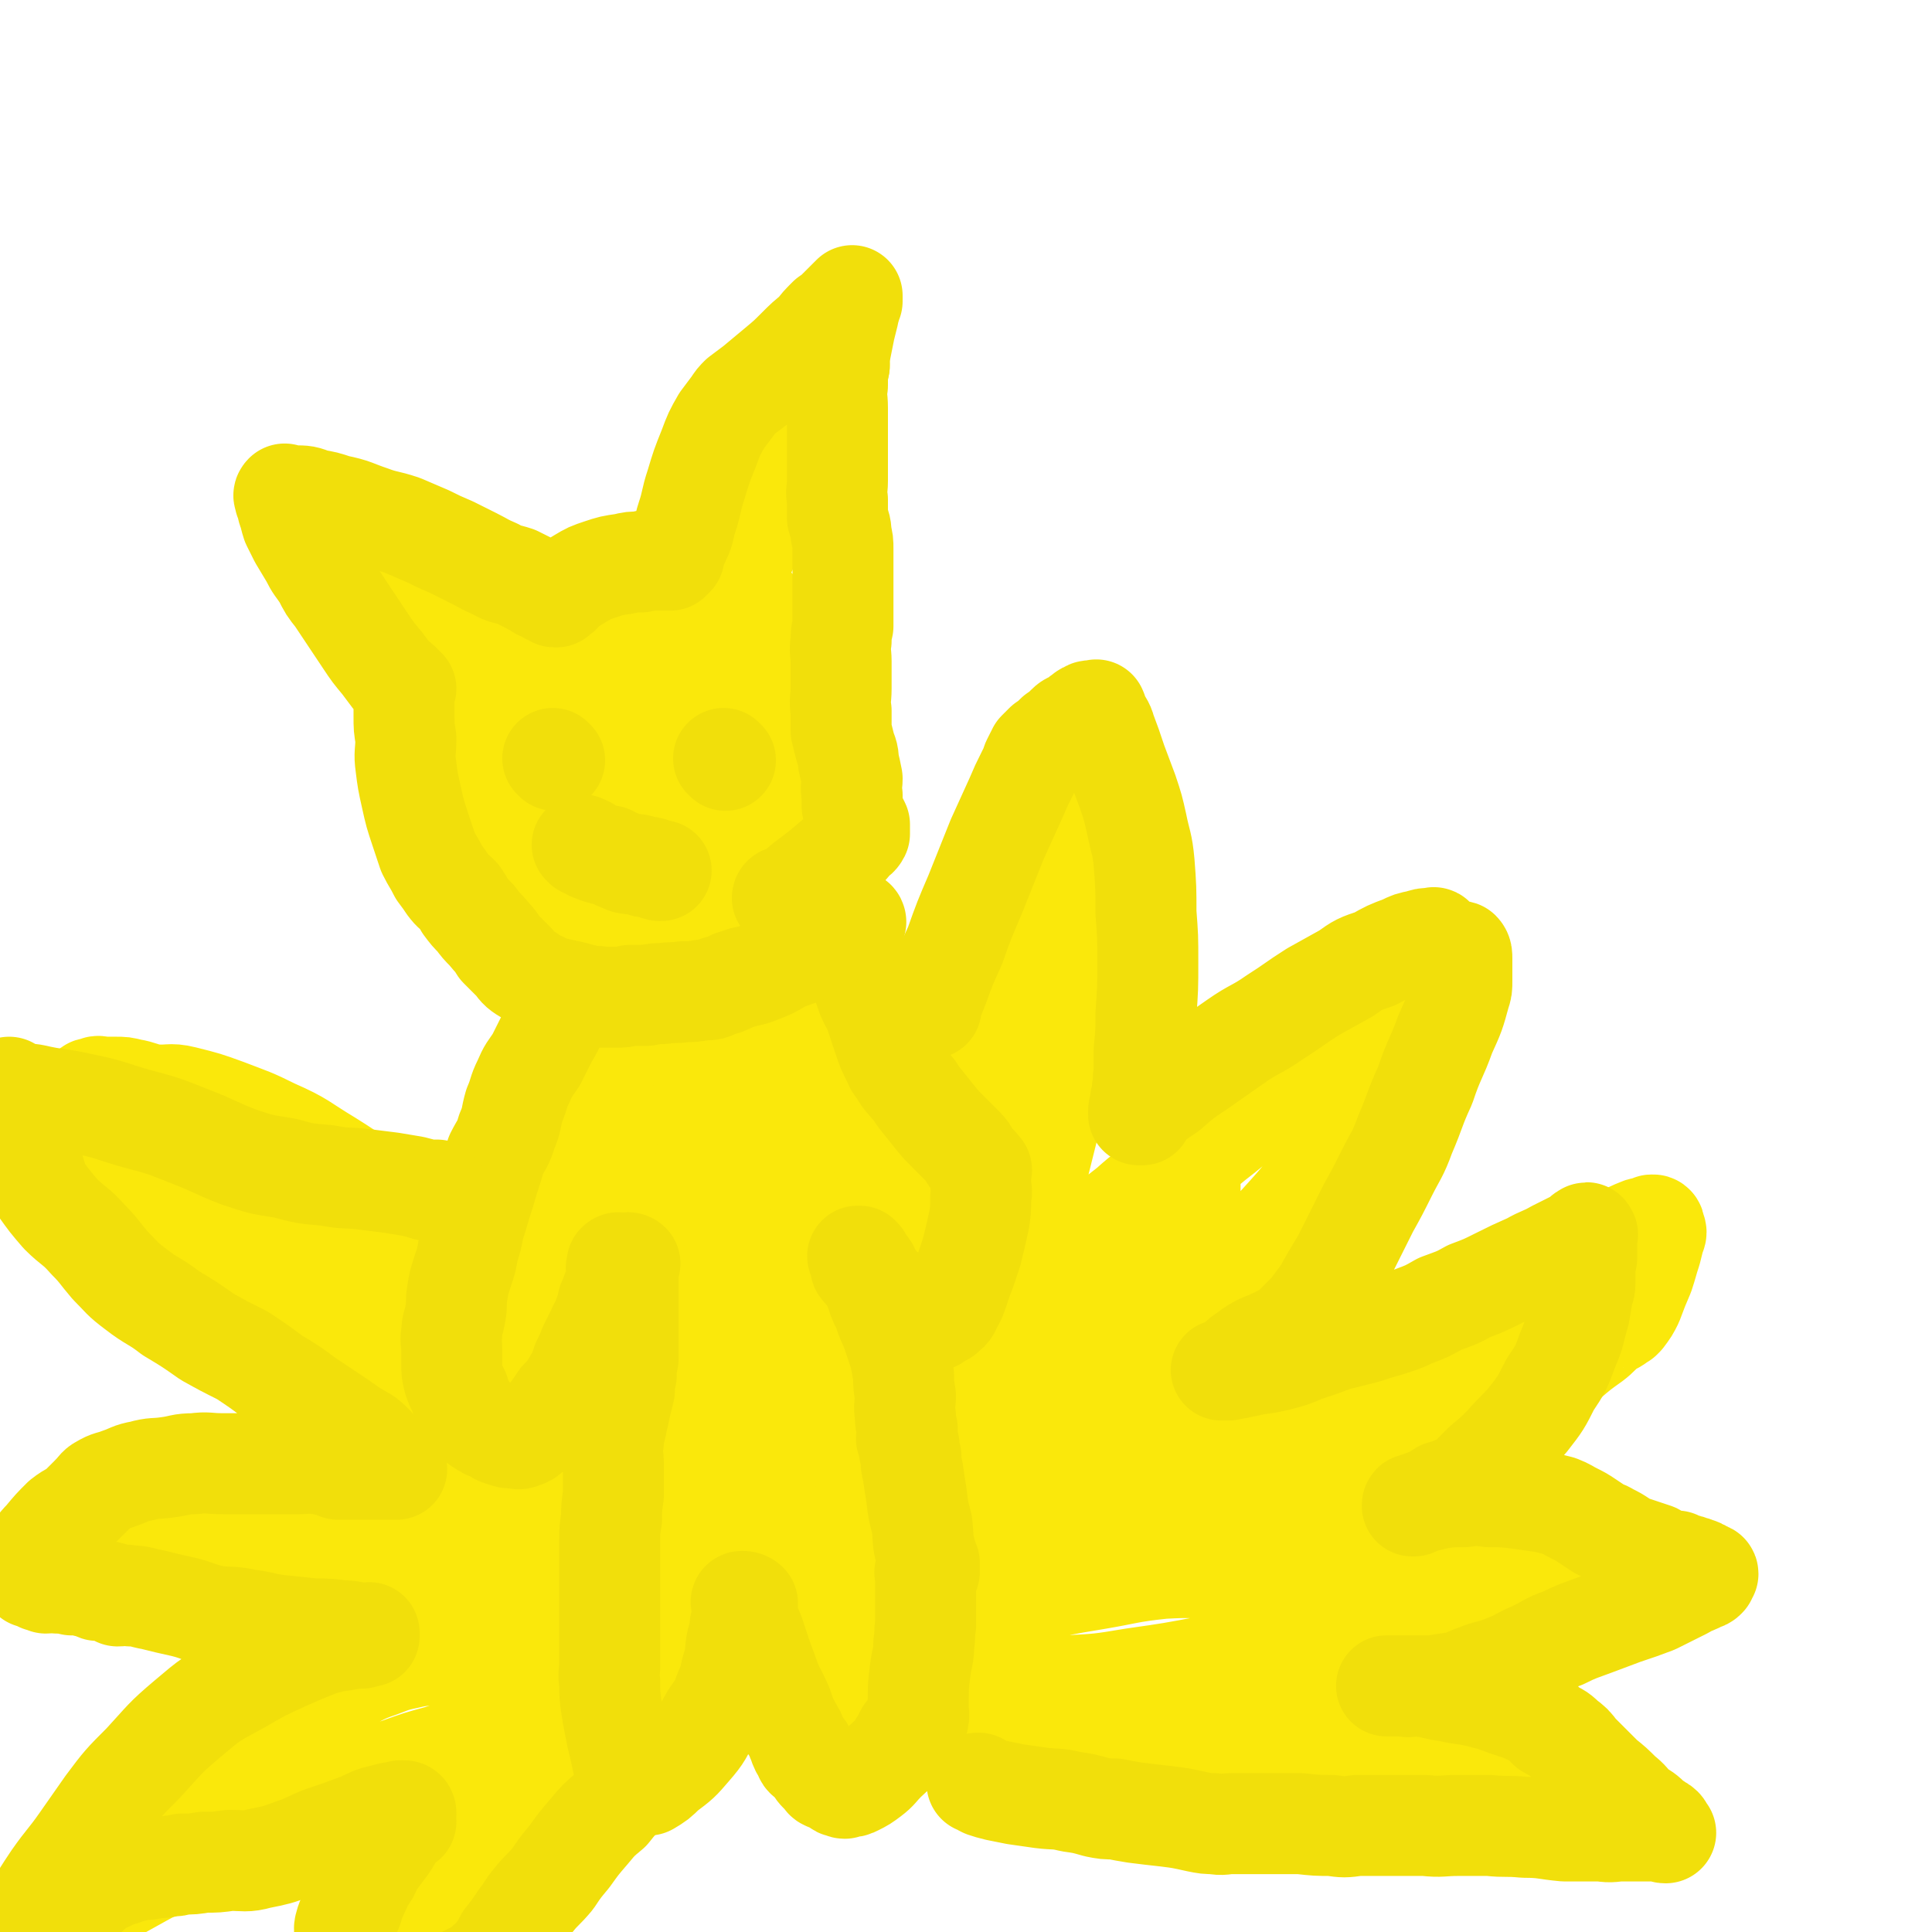
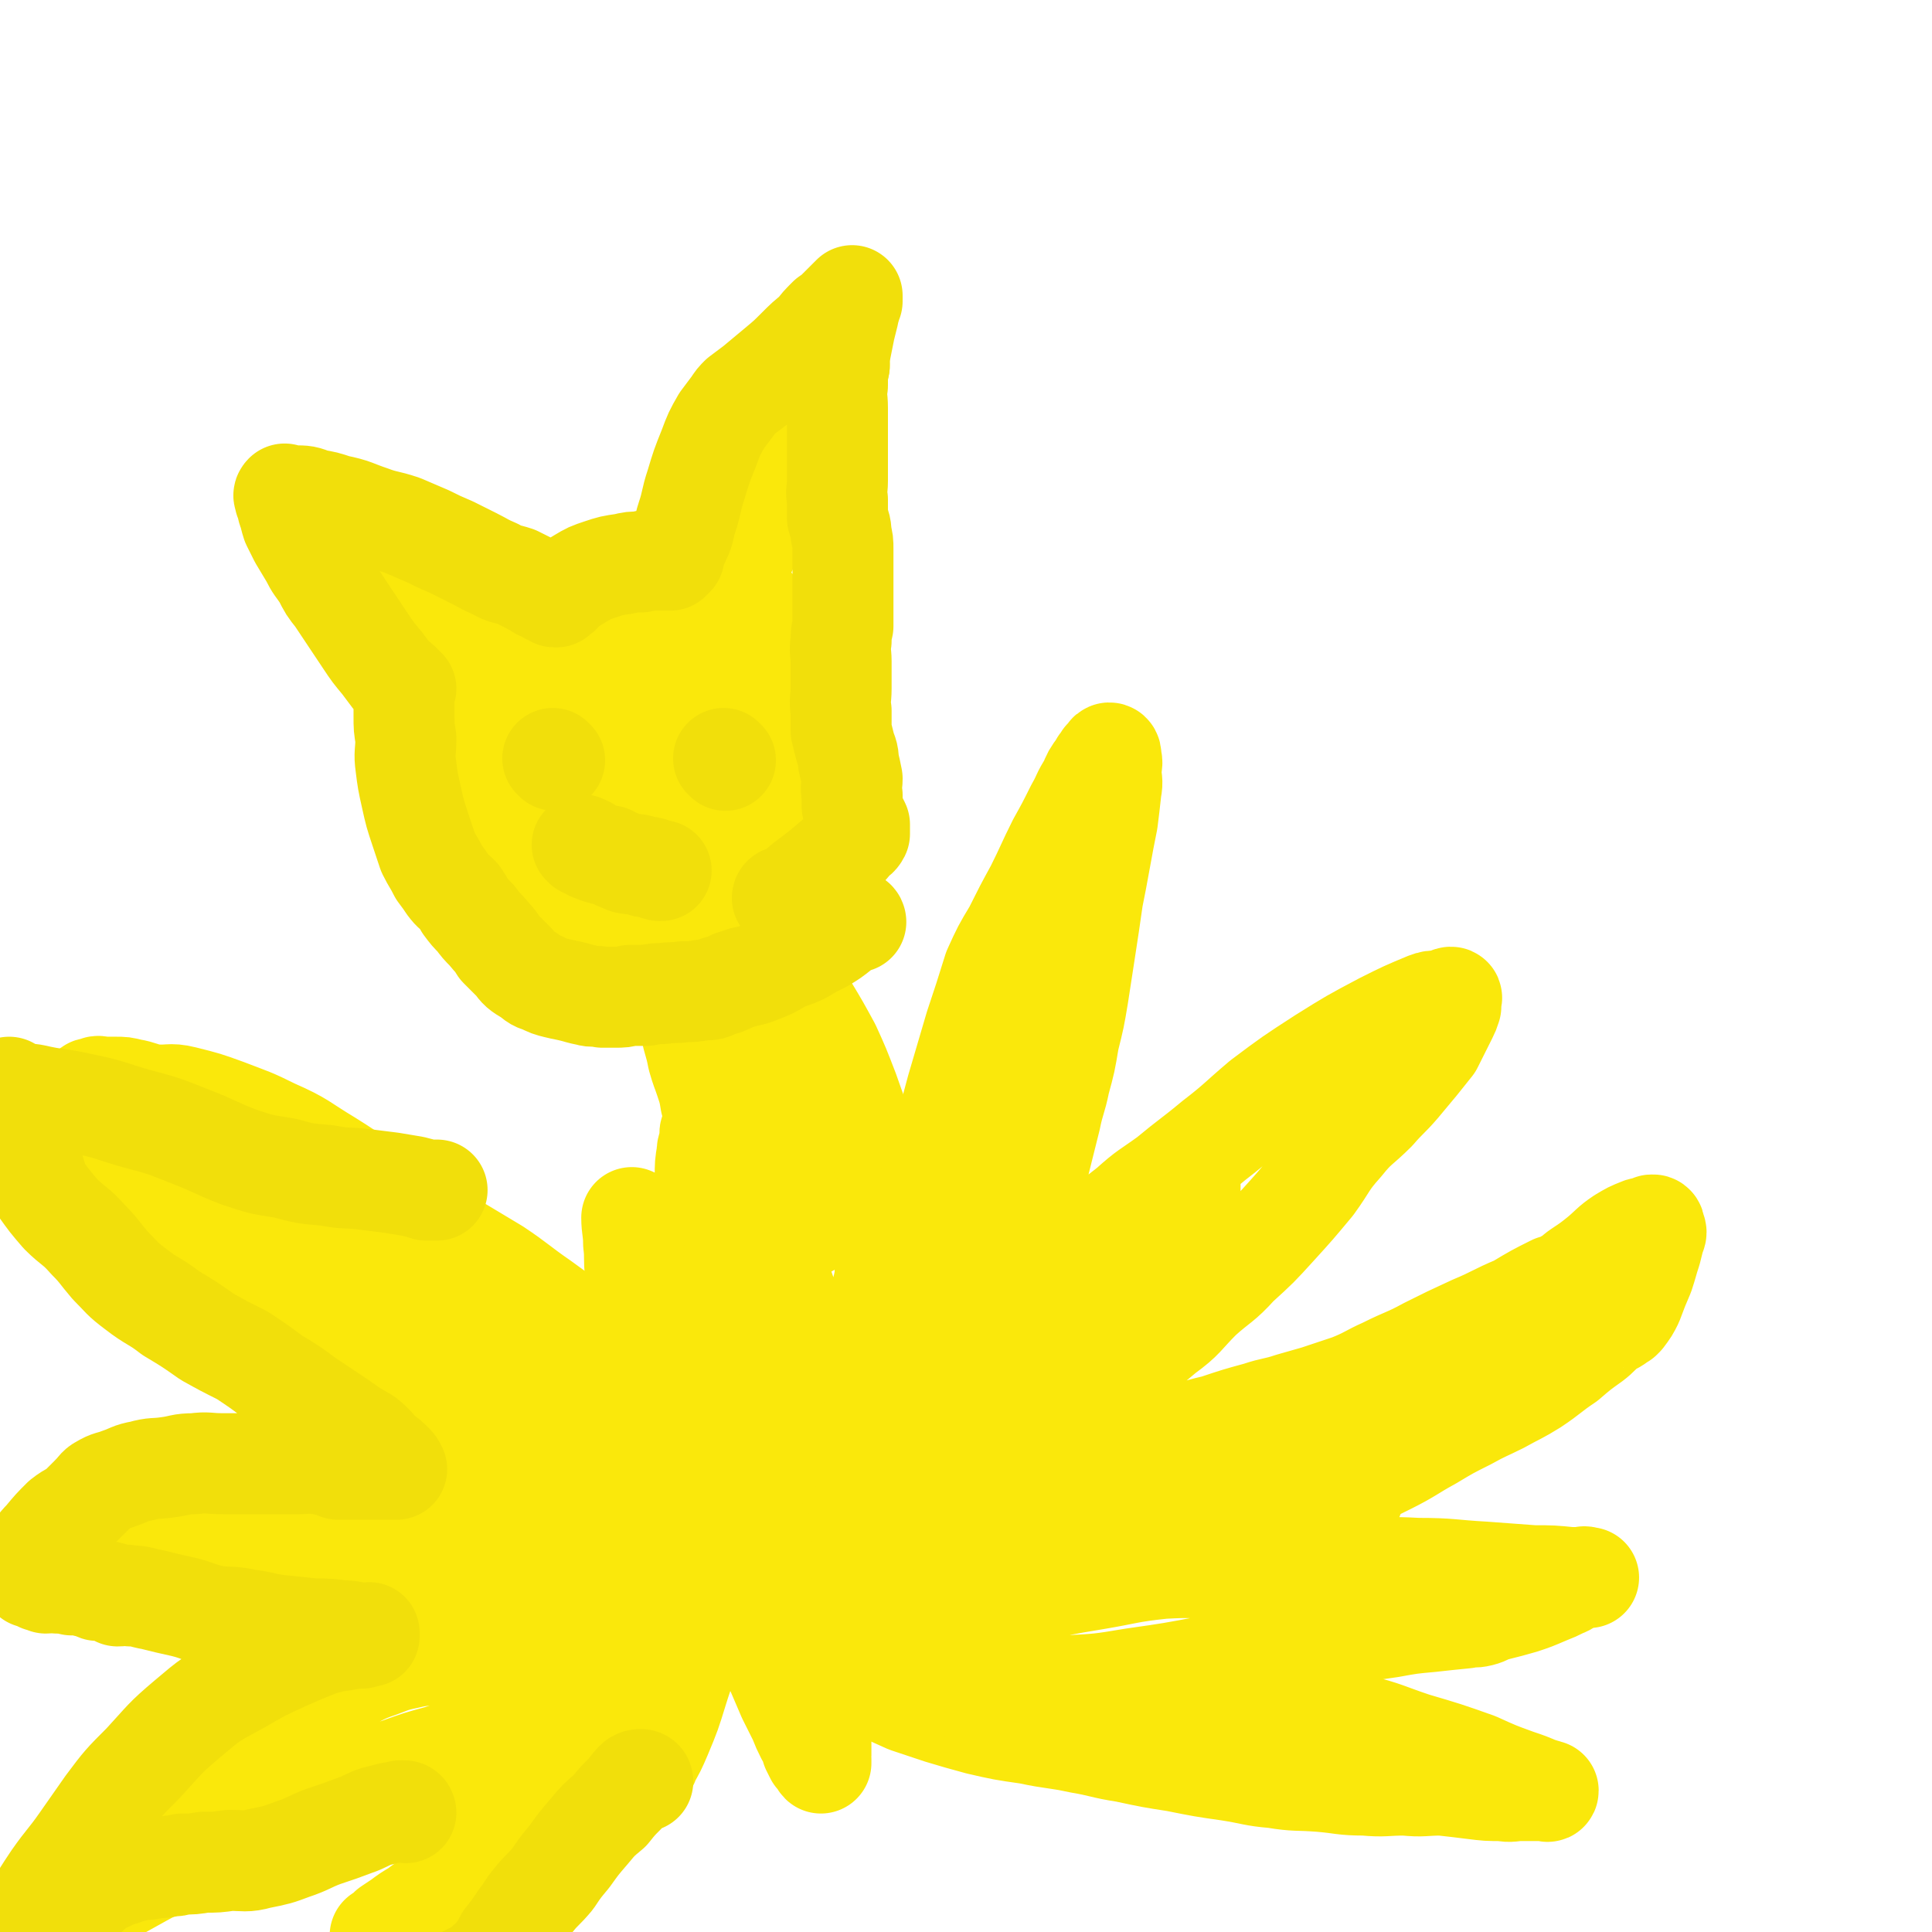
<svg xmlns="http://www.w3.org/2000/svg" viewBox="0 0 1052 1052" version="1.1">
  <g fill="none" stroke="#FAE80B" stroke-width="55" stroke-linecap="round" stroke-linejoin="round">
    <path d="M354,310c0,0 0,-1 -1,-1 0,0 0,1 0,1 -4,0 -4,0 -8,1 -5,1 -5,1 -10,3 -7,2 -7,2 -14,4 -8,3 -8,4 -15,7 -8,4 -9,3 -16,8 -6,4 -6,5 -12,11 -6,6 -6,6 -11,13 -5,7 -5,8 -9,15 -4,7 -5,7 -8,14 -2,7 -2,7 -4,14 -1,6 -1,6 -2,12 -1,6 -1,6 -1,12 -1,6 -1,6 -1,12 0,6 -1,6 0,12 0,5 1,5 2,10 0,4 0,4 2,9 1,4 1,5 2,9 2,4 2,5 4,9 3,4 3,4 6,7 4,3 4,3 8,6 5,3 5,4 11,6 6,3 6,3 13,4 8,2 8,2 16,2 9,1 9,1 18,1 11,-1 11,-1 22,-3 11,-1 11,-1 21,-3 7,-1 7,-1 13,-3 5,-2 5,-2 9,-4 2,-1 2,-1 4,-3 2,-3 2,-3 4,-6 6,-7 6,-6 11,-14 6,-8 7,-8 12,-17 4,-9 4,-9 8,-18 3,-8 3,-8 5,-16 2,-7 2,-7 3,-14 1,-6 0,-6 1,-13 0,-6 0,-6 0,-11 -1,-7 -1,-7 -2,-14 -2,-7 -2,-7 -5,-14 -3,-7 -3,-7 -8,-13 -4,-7 -5,-6 -10,-13 -5,-6 -5,-6 -10,-12 -4,-4 -4,-5 -9,-9 -4,-3 -4,-3 -9,-5 -5,-1 -6,-1 -11,-1 -5,-1 -5,-1 -10,0 -5,1 -6,1 -10,3 -8,4 -8,4 -15,9 -8,5 -9,5 -16,12 -6,7 -5,8 -10,16 -5,8 -5,8 -8,16 -4,8 -4,8 -5,16 -1,8 -1,9 0,17 0,6 0,6 1,12 2,8 2,8 5,15 3,8 3,8 8,15 4,6 5,7 11,11 7,4 7,3 14,5 7,2 7,3 13,3 7,1 7,1 13,1 5,0 5,0 9,-1 3,-1 3,-1 6,-2 2,-1 2,-1 4,-2 2,-1 2,-1 3,-2 2,-2 2,-2 2,-5 2,-6 2,-6 3,-12 2,-8 3,-8 3,-17 1,-9 1,-9 0,-18 -1,-10 -1,-10 -4,-19 -2,-7 -2,-8 -7,-13 -5,-5 -6,-5 -13,-8 -6,-2 -7,-2 -14,-3 -7,-1 -8,-1 -15,1 -10,2 -10,2 -19,8 -11,6 -11,6 -20,15 -8,8 -9,8 -13,18 -5,10 -4,11 -5,21 -1,11 -1,11 0,22 0,6 0,6 2,13 1,4 1,4 4,9 3,5 3,5 7,9 3,3 4,3 9,4 4,2 4,1 9,1 8,-1 8,-1 15,-3 12,-2 12,-2 22,-6 11,-5 12,-4 22,-11 7,-5 7,-5 13,-12 4,-5 4,-5 7,-11 3,-6 4,-6 5,-12 3,-9 2,-10 3,-20 0,-10 0,-10 -1,-20 -1,-7 0,-8 -3,-13 -1,-3 -2,-4 -6,-5 -3,-1 -3,-1 -6,0 -8,1 -9,1 -16,4 -14,6 -15,5 -28,14 -13,9 -13,9 -24,21 -8,9 -7,10 -12,20 -4,8 -4,8 -6,17 -1,6 -1,6 -1,13 0,2 -1,2 0,3 0,3 1,2 2,4 2,3 2,3 4,5 2,3 2,3 4,5 3,2 3,2 6,2 4,0 4,0 8,-1 5,-1 5,-1 10,-3 5,-2 6,-2 11,-6 5,-3 5,-3 9,-8 4,-6 5,-6 8,-13 4,-10 4,-10 7,-21 4,-13 3,-13 7,-26 4,-16 4,-16 8,-31 5,-16 5,-16 11,-32 6,-16 6,-16 13,-31 8,-16 9,-16 18,-32 9,-16 10,-16 18,-32 6,-12 5,-12 10,-24 2,-6 3,-6 4,-11 0,-1 0,-1 0,-1 -1,0 -1,0 -2,1 -2,3 -1,4 -3,7 -8,13 -9,12 -16,26 -17,31 -18,31 -33,64 -19,38 -19,38 -35,78 -11,27 -11,27 -20,55 -4,14 -3,15 -7,29 -1,6 -1,6 -3,12 -1,1 -1,1 -2,2 0,0 -1,0 -1,0 0,-1 1,-1 1,-1 0,-1 0,-1 0,-1 0,-1 0,-1 0,-1 0,-1 0,-1 0,-2 -1,-1 -1,-1 -1,-2 -1,-1 -1,-1 -2,-3 -2,-3 -1,-3 -3,-6 -3,-6 -3,-6 -6,-11 -4,-8 -4,-8 -9,-16 -6,-10 -6,-10 -12,-19 -7,-11 -7,-12 -14,-23 -7,-12 -7,-12 -15,-24 -8,-10 -8,-10 -17,-19 -7,-9 -7,-9 -15,-17 -8,-7 -8,-7 -16,-14 -8,-6 -8,-6 -16,-12 -7,-5 -7,-5 -13,-10 -4,-4 -4,-4 -7,-8 -2,-1 -3,-1 -4,-3 0,0 0,0 1,0 0,0 0,0 0,0 2,2 2,3 5,5 11,14 11,13 22,27 17,21 18,21 34,42 16,22 15,22 31,44 11,17 11,17 23,33 6,9 5,9 13,17 2,3 3,3 6,5 1,0 1,-1 1,-1 0,0 -1,0 -1,0 0,-1 1,-1 2,-1 " />
-     <path d="M336,493c0,0 -1,-1 -1,-1 -1,2 -1,3 -2,6 -2,7 -2,7 -5,14 -4,11 -4,11 -8,22 -4,14 -4,14 -9,28 -4,14 -4,14 -8,28 -4,12 -4,12 -8,25 -4,10 -4,10 -8,20 -3,12 -3,12 -6,24 -3,13 -2,13 -5,25 -2,10 -3,10 -5,20 -1,10 -1,10 -1,19 0,10 0,10 1,20 0,7 0,8 2,15 2,6 2,6 5,12 2,3 3,2 5,5 3,2 3,2 5,4 3,2 3,2 5,4 2,1 2,1 4,2 1,1 1,1 3,2 0,0 0,0 1,0 2,0 2,0 3,0 2,0 2,0 3,0 3,0 3,0 5,0 3,-1 3,-1 5,-2 3,-2 4,-2 6,-6 3,-6 2,-6 4,-13 3,-8 4,-8 7,-16 3,-9 3,-9 6,-19 3,-11 3,-11 6,-23 3,-11 3,-11 5,-23 2,-10 3,-10 4,-20 1,-6 1,-6 2,-12 0,-7 0,-7 0,-13 -1,-9 -1,-9 -1,-18 -1,-12 -1,-12 -2,-24 -2,-13 -2,-13 -4,-25 -1,-10 -1,-10 -2,-21 -1,-8 0,-8 0,-16 0,-5 0,-5 0,-10 0,-3 0,-3 0,-6 -1,-3 -1,-3 -1,-7 -1,-3 0,-3 0,-6 0,-2 0,-2 0,-4 0,-2 0,-2 0,-3 0,-1 0,-1 0,-2 0,0 0,-1 0,-1 -1,0 -1,0 -1,1 -2,4 -2,4 -3,9 -2,9 -3,9 -4,18 -2,15 -2,15 -3,29 -2,16 -1,16 -3,32 -2,18 -3,18 -5,36 -2,17 -1,17 -4,35 -2,14 -2,14 -5,28 -2,12 -2,12 -4,24 -2,11 -1,11 -3,22 -2,9 -2,9 -3,18 -1,8 -1,8 -1,15 -1,5 0,5 -1,10 0,2 0,2 -1,4 0,1 -1,1 -1,2 0,1 0,1 0,2 0,1 0,2 0,2 0,-1 0,-2 0,-4 0,-1 0,-1 0,-1 " />
    <path d="M351,471c0,0 0,-1 -1,-1 0,0 0,0 0,1 -1,1 0,1 0,2 0,4 0,4 0,7 2,6 2,6 4,12 3,7 3,6 6,13 2,7 2,7 4,14 2,6 3,5 5,11 2,6 2,6 3,12 2,5 2,5 3,11 2,5 1,6 2,11 2,7 2,7 3,12 2,7 2,6 4,12 2,6 2,6 3,12 2,6 2,6 4,12 2,6 2,6 4,12 2,5 2,5 4,11 2,4 2,4 3,9 2,4 3,4 4,8 2,3 1,4 2,7 3,7 4,6 7,13 3,7 3,7 5,13 3,6 3,6 5,12 2,5 2,5 4,11 2,4 2,4 4,9 2,4 2,4 4,8 2,3 2,3 3,6 2,2 2,2 3,4 1,2 1,2 2,3 1,1 1,0 1,1 1,0 1,1 1,1 2,2 2,2 3,3 1,1 1,1 2,2 1,1 1,1 2,2 1,0 1,0 2,1 1,0 1,0 1,1 1,0 1,0 2,0 0,1 0,1 1,1 1,-1 1,-1 1,-2 4,-5 4,-5 7,-10 4,-8 4,-8 7,-16 3,-9 3,-9 5,-18 2,-8 2,-8 2,-16 1,-7 1,-7 1,-15 -1,-11 -1,-11 -3,-22 -3,-14 -4,-14 -8,-28 -5,-15 -5,-15 -10,-29 -5,-13 -5,-13 -10,-24 -6,-11 -6,-11 -12,-21 -6,-8 -6,-8 -12,-16 -6,-8 -6,-8 -12,-16 -6,-7 -5,-7 -10,-15 -5,-7 -5,-6 -10,-13 -3,-6 -4,-6 -7,-12 -2,-5 -1,-6 -2,-11 -1,-4 0,-4 0,-8 0,0 0,0 0,0 " />
    <path d="M440,668c0,0 0,0 -1,-1 -1,-1 -1,-1 -2,-3 -4,-7 -4,-7 -8,-14 -5,-12 -4,-12 -9,-24 -5,-12 -6,-11 -10,-23 -5,-12 -4,-12 -8,-25 -4,-11 -5,-11 -9,-22 -3,-8 -3,-8 -6,-17 -2,-5 -1,-5 -3,-10 -1,-2 -1,-3 -1,-4 0,-1 1,0 1,0 " />
    <path d="M345,664c0,0 -1,-1 -1,-1 0,6 1,7 1,14 1,8 0,8 1,16 0,9 0,9 1,18 2,11 2,11 3,22 2,10 1,10 2,19 2,8 2,8 3,17 2,9 1,9 2,18 1,8 1,8 2,16 1,7 1,7 2,14 1,5 1,5 2,10 1,4 1,4 2,8 1,3 2,3 3,6 2,2 2,2 3,4 1,2 1,2 2,3 1,1 1,1 1,2 1,0 1,0 1,0 0,-1 0,-1 0,-2 2,-7 2,-7 4,-14 3,-12 3,-12 6,-24 3,-14 3,-14 5,-28 2,-13 2,-13 3,-26 2,-12 3,-12 3,-24 1,-10 0,-11 0,-21 -1,-14 -1,-13 -2,-27 -1,-13 -1,-13 -2,-26 -1,-10 -1,-11 -2,-21 -1,-6 -1,-6 -2,-12 -1,-4 -1,-4 -1,-7 -1,-1 0,-2 0,-2 0,0 0,1 0,3 0,1 0,1 0,2 -1,4 -2,3 -2,7 -1,6 -1,6 -1,13 -1,11 -1,11 -1,21 -1,15 -1,15 -1,30 0,17 0,17 1,34 0,15 0,15 1,30 1,14 1,14 2,27 1,11 2,11 2,22 1,8 1,8 1,16 0,5 0,5 0,10 -1,2 -1,2 -1,5 0,1 0,1 0,2 0,1 -1,1 0,1 0,0 0,0 1,0 " />
    <path d="M381,839c0,0 0,-1 -1,-1 0,0 0,1 0,1 -2,4 -2,4 -4,8 -4,8 -4,8 -7,18 -4,11 -4,11 -7,22 -2,11 -2,11 -5,21 -2,8 -3,8 -6,16 -2,5 -1,6 -2,11 -1,5 -1,5 -1,9 -1,2 0,2 0,4 0,2 -1,2 0,3 0,3 0,3 1,5 0,2 0,2 0,3 1,1 1,1 1,2 1,1 1,0 2,0 0,1 0,1 0,0 1,-1 1,-1 1,-2 4,-7 4,-7 7,-14 5,-12 5,-12 9,-25 4,-13 5,-13 8,-27 3,-12 2,-12 4,-24 2,-10 2,-10 3,-19 2,-9 2,-9 3,-19 2,-11 1,-11 2,-21 2,-10 3,-9 4,-19 2,-9 1,-9 2,-18 0,-8 1,-8 1,-17 1,-7 1,-7 1,-14 0,-5 0,-5 0,-10 -1,-5 -1,-5 -1,-10 -1,-3 -1,-3 -2,-6 -1,-2 -1,-2 -2,-3 -1,-1 -1,-2 -2,-2 -1,-1 -1,-1 -2,0 -1,0 -1,0 -1,1 -2,3 -2,3 -3,6 -2,7 -3,7 -4,15 -2,11 -2,11 -3,23 -1,15 -1,15 -1,31 -1,16 -1,16 -2,31 -1,16 -1,16 -1,31 -1,11 0,11 -1,22 -1,10 -2,10 -3,20 -1,7 -1,7 -2,14 -1,5 -1,5 -2,9 -1,2 -1,2 -1,5 -1,2 -1,2 -1,4 0,1 0,1 0,1 0,1 0,2 0,2 0,0 0,-1 0,-2 0,-1 0,-1 0,-2 -1,-4 -1,-4 -1,-7 -1,-7 0,-7 0,-14 -1,-12 -2,-12 -1,-24 0,-15 0,-15 1,-30 1,-16 1,-16 3,-31 1,-13 1,-13 3,-26 2,-12 2,-12 4,-24 2,-10 1,-11 3,-21 2,-8 2,-8 4,-16 2,-5 2,-5 3,-10 1,-2 1,-2 2,-4 1,-1 1,-1 1,-1 1,0 1,1 1,1 0,1 0,1 0,2 -1,4 0,4 0,8 0,10 0,10 0,20 1,12 2,12 3,25 2,16 2,16 5,32 2,13 3,13 5,27 3,12 2,12 5,24 3,11 3,11 6,21 3,10 3,10 6,20 3,8 3,8 7,16 3,7 3,7 6,14 3,6 3,6 6,12 2,5 2,5 4,9 2,3 2,3 3,7 1,2 1,2 2,4 1,1 1,1 2,2 0,1 1,2 1,2 0,0 0,-1 0,-2 -1,-1 0,-1 0,-2 0,-3 0,-3 0,-5 0,-4 0,-4 0,-8 0,-6 -1,-6 0,-13 0,-10 0,-10 1,-21 0,-12 0,-12 0,-23 0,-13 0,-13 0,-26 -1,-14 -1,-14 -2,-28 -2,-12 -2,-12 -4,-24 -2,-11 -2,-11 -5,-22 -3,-12 -3,-12 -8,-23 -3,-10 -4,-9 -9,-19 -3,-8 -3,-8 -6,-16 -3,-8 -4,-8 -7,-17 -2,-6 -2,-6 -4,-12 -1,-4 -1,-4 -2,-8 -1,-2 -1,-2 -1,-5 -1,-1 0,-1 0,-2 0,-1 -1,-1 0,-1 0,0 0,0 1,1 0,0 0,0 1,0 0,1 0,0 1,1 0,0 0,0 1,0 0,1 0,1 1,1 1,1 1,1 2,1 " />
    <path d="M433,834c0,0 -1,-1 -1,-1 2,1 2,2 5,3 3,2 3,2 6,3 4,2 4,1 8,2 5,2 5,3 10,3 5,1 5,0 10,1 5,0 5,0 10,0 8,0 8,0 15,0 8,0 8,0 15,0 8,-1 8,-1 16,-1 8,-1 8,0 16,0 9,-1 9,-1 18,-1 10,0 10,0 19,1 8,0 8,0 16,0 7,-1 7,-1 13,-1 8,-1 8,-1 17,-2 9,-1 10,0 19,-2 11,-2 11,-3 22,-6 12,-3 12,-3 23,-7 11,-3 11,-3 22,-8 12,-5 11,-6 23,-11 11,-5 11,-5 21,-10 12,-6 12,-7 23,-13 10,-6 10,-6 20,-11 9,-5 10,-5 18,-9 9,-5 10,-5 18,-10 9,-6 9,-7 18,-13 7,-6 7,-6 14,-11 4,-3 4,-4 8,-7 2,-2 2,-1 5,-3 1,-1 1,-1 3,-2 0,-1 1,-1 1,-1 3,-4 3,-4 5,-8 3,-8 3,-8 6,-15 2,-6 2,-7 4,-13 1,-4 1,-4 2,-8 1,-2 1,-2 0,-4 0,-1 0,-2 -1,-2 -1,0 -1,0 -2,1 -2,1 -3,0 -5,1 -5,2 -5,2 -10,5 -6,4 -6,5 -12,10 -5,4 -5,4 -11,8 -3,2 -3,3 -7,5 -3,2 -3,2 -7,3 -10,5 -10,5 -20,11 -12,5 -12,6 -24,11 -13,6 -13,6 -25,12 -11,6 -11,5 -23,11 -9,4 -9,5 -19,9 -9,3 -9,3 -18,6 -7,2 -7,2 -14,4 -9,3 -9,2 -18,5 -11,3 -11,3 -23,7 -13,3 -13,4 -26,7 -12,3 -12,3 -24,6 -14,3 -14,3 -28,7 -16,5 -16,4 -32,10 -16,7 -15,8 -31,14 -14,6 -14,6 -28,11 -14,4 -14,5 -28,9 -14,4 -14,3 -28,7 -11,3 -11,3 -22,6 -7,2 -7,2 -14,3 -4,1 -4,1 -7,2 -2,0 -2,0 -3,0 -1,-1 -1,-2 0,-2 0,-1 1,0 2,0 0,-1 0,0 1,0 0,-1 0,-1 1,-1 0,-1 0,0 1,0 1,0 1,0 1,0 1,0 1,0 1,0 1,0 1,0 1,0 1,0 1,0 1,0 0,0 0,0 1,0 0,0 0,0 1,0 2,-1 2,-1 5,-2 5,-2 5,-2 10,-3 6,-3 6,-3 12,-5 9,-3 9,-3 17,-7 10,-5 10,-5 20,-10 12,-6 11,-7 22,-13 12,-7 13,-6 25,-12 14,-7 14,-7 28,-14 16,-9 16,-9 32,-20 17,-10 17,-11 33,-22 14,-10 15,-10 28,-21 11,-8 10,-9 20,-19 10,-9 11,-8 20,-18 11,-10 11,-10 21,-21 10,-11 10,-11 20,-23 8,-11 7,-12 16,-22 8,-10 9,-9 18,-18 6,-7 7,-7 13,-14 5,-6 5,-6 10,-12 4,-5 4,-5 8,-10 2,-4 2,-4 4,-8 1,-2 1,-2 2,-4 1,-2 1,-2 2,-4 1,-2 1,-2 2,-5 0,-1 0,-1 0,-3 0,-1 1,-2 0,-2 -1,0 -1,1 -2,2 -6,1 -6,-1 -11,1 -12,5 -12,5 -24,11 -17,9 -17,9 -33,19 -17,11 -17,11 -33,23 -13,11 -13,12 -26,22 -12,10 -13,10 -25,20 -11,8 -11,7 -21,16 -9,7 -9,7 -17,15 -9,9 -8,9 -17,19 -10,10 -11,10 -21,21 -8,9 -8,10 -16,20 -7,8 -6,8 -13,16 -6,7 -6,7 -12,12 -7,7 -7,7 -14,12 -8,6 -8,5 -17,11 -8,5 -8,4 -16,10 -8,5 -7,5 -15,10 -7,4 -7,3 -13,7 -6,3 -6,3 -11,7 -5,3 -5,3 -9,6 -2,2 -3,2 -5,4 -1,1 -1,1 -2,2 -1,1 -1,1 -1,2 0,1 -1,1 -1,1 0,-1 0,-1 1,-2 0,-2 -1,-2 0,-3 3,-4 4,-3 8,-7 6,-6 6,-6 13,-12 7,-6 7,-6 14,-12 6,-5 6,-5 12,-9 3,-2 3,-2 7,-4 3,-2 3,-1 6,-3 3,-2 3,-3 5,-6 6,-7 6,-8 12,-15 9,-12 10,-12 19,-23 8,-9 8,-8 15,-17 6,-8 6,-8 12,-16 5,-8 5,-8 9,-16 3,-7 3,-7 6,-15 3,-9 3,-9 6,-17 3,-11 3,-11 6,-22 3,-12 3,-12 6,-24 2,-10 3,-10 5,-20 3,-11 3,-11 5,-23 3,-12 3,-12 5,-24 2,-13 2,-13 4,-26 2,-13 2,-13 4,-27 2,-10 2,-10 4,-21 2,-11 2,-11 4,-21 1,-8 1,-8 2,-17 1,-5 0,-5 0,-10 0,-4 1,-4 0,-7 0,-2 0,-3 -1,-3 -1,0 0,2 -1,4 0,0 0,-1 -1,-1 -1,0 -1,0 -1,1 -2,2 -2,2 -3,4 -3,4 -3,4 -5,9 -4,6 -3,6 -7,13 -5,10 -5,10 -10,19 -6,12 -6,13 -12,25 -6,11 -6,11 -12,23 -6,10 -6,10 -11,21 -5,16 -5,16 -10,31 -5,17 -5,17 -10,34 -4,15 -4,15 -9,30 -4,15 -4,15 -8,29 -4,14 -4,13 -8,27 -3,13 -3,13 -6,26 -2,10 -2,10 -3,21 -1,9 0,9 -1,19 -1,8 -2,8 -3,16 -2,7 -2,7 -3,13 -1,5 -2,5 -3,10 -1,3 -1,3 -2,7 -1,2 -1,2 -1,3 -1,2 0,2 0,4 -1,2 0,2 0,4 0,2 0,2 0,4 -1,1 -1,2 -1,2 -1,1 -1,0 -1,1 -1,0 -1,0 -1,0 0,0 0,0 0,0 -1,-1 0,-1 0,-1 0,-1 -1,-1 0,-1 0,-1 0,-2 0,-2 2,-2 2,-2 4,-3 7,-5 7,-5 14,-10 11,-8 11,-7 21,-15 11,-9 11,-9 22,-19 10,-9 10,-9 19,-19 11,-10 12,-9 22,-20 11,-12 10,-13 20,-25 9,-10 9,-10 18,-20 6,-6 7,-5 13,-11 5,-5 5,-5 10,-10 3,-3 3,-3 7,-6 2,-2 2,-2 4,-3 1,-1 1,0 2,0 1,0 1,-1 1,0 0,1 0,1 0,2 0,3 0,3 0,5 -4,11 -3,12 -8,22 -11,24 -12,24 -25,46 -15,25 -14,25 -31,49 -14,19 -14,19 -29,36 -11,12 -11,11 -23,23 -7,8 -7,8 -15,15 -4,4 -5,4 -8,8 -1,1 -1,2 0,2 1,0 1,-2 4,-3 9,-4 9,-4 18,-7 16,-6 16,-6 33,-11 16,-5 16,-6 32,-10 12,-2 12,-2 24,-3 8,-1 8,0 17,0 11,-1 11,-2 22,-3 11,-1 11,-2 21,-2 8,-1 8,0 16,0 7,-1 7,0 15,0 6,0 6,0 11,0 4,0 4,0 8,0 2,0 2,0 4,0 1,0 2,-1 2,0 0,0 -1,2 -1,2 0,1 1,0 1,0 1,0 1,0 0,1 -1,1 -1,1 -3,1 -9,3 -9,2 -18,4 -15,2 -15,2 -29,4 -16,2 -16,2 -32,3 -13,1 -13,0 -27,1 -12,0 -12,0 -24,0 -9,-1 -9,-1 -18,-1 -9,-1 -9,-1 -19,-1 -11,-1 -11,0 -22,0 -12,-1 -12,-1 -23,0 -10,0 -10,1 -20,3 -8,2 -8,2 -16,4 -7,2 -7,2 -14,5 -6,2 -6,3 -12,6 -3,3 -3,3 -7,6 -2,2 -2,2 -4,4 -1,2 -1,2 -2,3 -1,2 -1,2 -1,4 -1,2 0,2 0,4 0,4 -1,4 0,9 0,5 -1,5 0,10 2,6 2,6 5,11 2,4 3,4 6,7 4,4 3,5 8,8 6,4 6,4 13,8 8,4 8,4 17,8 9,3 9,3 18,6 10,3 10,3 21,6 13,3 13,3 27,5 14,3 14,2 28,5 12,2 12,3 25,5 14,3 14,3 27,5 15,3 15,3 29,5 13,2 13,3 25,4 12,2 12,1 25,2 12,1 12,2 24,2 11,1 11,0 22,0 10,1 10,0 20,0 9,1 9,1 17,2 8,1 8,1 16,1 5,1 5,0 10,0 3,0 3,0 6,0 2,0 2,0 4,0 1,0 1,0 3,0 1,0 2,1 2,0 -1,0 -2,-1 -4,-1 -7,-3 -7,-3 -13,-5 -11,-4 -11,-4 -22,-9 -17,-6 -17,-6 -34,-11 -15,-5 -15,-6 -31,-10 -11,-2 -11,-2 -22,-3 -13,-2 -13,-1 -25,-2 -15,-2 -15,-3 -30,-5 -17,-3 -17,-3 -35,-5 -16,-2 -16,-2 -33,-4 -16,-2 -16,-3 -32,-5 -15,-2 -15,-2 -31,-4 -12,-2 -12,-2 -25,-3 -12,-2 -12,-1 -24,-3 -12,-2 -12,-2 -23,-4 -11,-2 -11,-2 -21,-4 -8,-1 -8,-1 -16,-2 -5,-1 -5,-1 -10,-2 -2,0 -2,0 -3,-1 -1,-1 -1,-2 0,-2 0,0 1,0 1,1 1,0 1,-1 1,0 5,1 5,1 9,2 0,0 0,0 1,1 " />
    <path d="M438,920c0,0 -2,-1 -1,-1 8,-1 9,0 18,-1 13,0 13,0 26,0 16,0 16,0 32,0 16,1 16,1 32,1 18,0 18,1 35,-1 19,-1 19,-1 37,-4 21,-3 21,-3 42,-7 19,-4 19,-4 38,-9 16,-3 16,-4 33,-7 13,-3 13,-3 27,-5 11,-2 11,-2 22,-3 9,-1 9,-1 19,-2 4,-1 4,0 8,-1 4,-1 4,-2 8,-3 8,-2 8,-2 15,-4 6,-2 6,-2 13,-5 5,-2 5,-2 9,-4 3,-1 3,-2 6,-3 1,-1 1,-1 3,-1 1,-1 1,-1 2,-1 1,-1 1,0 2,0 0,0 1,0 1,0 -1,0 -1,0 -2,0 -4,0 -4,0 -8,0 -10,-1 -10,-1 -20,-1 -13,-1 -13,-1 -27,-2 -18,-1 -18,-2 -36,-2 -18,-1 -18,0 -37,0 -17,-1 -17,0 -35,0 -17,0 -17,-1 -34,0 -16,0 -16,-1 -33,0 -19,2 -19,3 -37,6 -18,3 -18,3 -35,7 -14,3 -14,4 -28,8 -11,3 -12,2 -23,5 -10,2 -10,2 -19,4 -6,2 -6,2 -12,4 -3,1 -3,1 -6,2 -1,1 -1,0 -2,1 -1,0 -1,0 -1,0 0,0 1,0 2,0 " />
    <path d="M386,771c0,0 0,-1 -1,-1 0,0 0,1 0,1 -1,-1 -1,-1 -1,-1 -4,-3 -4,-3 -8,-6 -8,-6 -8,-7 -17,-13 -10,-6 -10,-6 -20,-13 -11,-7 -11,-6 -22,-13 -11,-8 -11,-8 -22,-16 -13,-9 -13,-10 -25,-18 -15,-9 -15,-9 -30,-18 -14,-9 -14,-9 -29,-19 -16,-11 -16,-12 -32,-22 -15,-9 -14,-10 -30,-17 -12,-6 -13,-6 -26,-11 -11,-4 -11,-4 -23,-7 -8,-2 -8,0 -17,-1 -6,-1 -6,-2 -12,-3 -4,-1 -4,-1 -8,-1 -3,0 -4,0 -7,0 -2,0 -2,-1 -4,0 0,0 0,0 -1,1 -1,0 -1,-1 -2,0 0,0 1,0 1,1 0,0 1,0 1,0 1,3 1,3 2,6 3,6 3,6 5,12 3,6 3,6 6,13 4,7 4,7 9,14 6,9 6,8 13,16 8,10 7,11 16,20 8,9 8,10 17,18 10,9 10,9 21,17 13,10 13,10 27,18 16,10 15,10 32,19 18,9 18,9 36,17 15,7 15,7 31,14 14,5 14,6 29,11 11,4 11,3 22,7 9,3 9,3 17,6 9,3 9,3 17,6 8,3 8,3 15,6 5,3 5,3 11,6 4,2 4,2 9,4 4,2 4,2 8,4 4,2 4,2 7,3 3,1 3,1 5,2 2,1 2,1 4,2 1,0 1,0 2,0 1,0 1,0 2,0 1,0 1,0 1,0 -4,-2 -4,-1 -8,-3 -14,-6 -14,-7 -27,-13 -18,-9 -19,-9 -37,-19 -17,-9 -17,-9 -34,-20 -15,-10 -14,-10 -29,-20 -15,-10 -15,-11 -30,-20 -13,-8 -14,-7 -28,-14 -12,-6 -12,-6 -24,-12 -12,-7 -12,-7 -24,-13 -11,-7 -11,-7 -21,-13 -9,-6 -9,-6 -17,-12 -7,-4 -6,-4 -13,-9 -5,-3 -5,-2 -9,-5 -3,-1 -3,-1 -5,-2 0,-1 -2,-1 -1,-1 4,0 6,0 11,1 15,5 16,4 31,10 24,10 24,11 46,23 23,12 22,14 44,27 18,10 18,10 35,20 14,8 13,8 27,16 11,7 11,7 23,14 10,5 10,5 19,10 7,3 8,3 15,6 4,2 4,2 9,3 2,1 2,1 4,1 1,0 2,0 2,0 0,-1 -2,-2 -3,-3 -8,-8 -8,-9 -16,-16 -17,-15 -16,-16 -34,-30 -19,-15 -19,-15 -40,-28 -18,-12 -19,-12 -38,-23 -18,-9 -18,-9 -36,-18 -16,-8 -16,-7 -32,-14 -13,-7 -14,-6 -27,-12 -13,-7 -12,-7 -25,-13 -9,-5 -10,-4 -19,-9 -4,-2 -4,-2 -8,-5 -1,-1 -2,-1 -1,-1 2,0 4,0 7,2 10,3 10,3 19,7 22,9 22,8 43,19 25,12 25,12 49,26 23,14 22,15 44,30 19,13 19,12 38,25 16,10 16,11 32,21 14,9 14,9 29,17 8,5 9,5 18,8 5,2 5,2 11,4 6,2 6,2 12,4 5,2 5,2 11,3 4,1 4,1 7,2 2,1 2,1 3,2 1,0 1,-1 2,0 1,0 2,0 2,0 1,1 1,1 1,1 0,1 0,1 0,2 -1,0 0,0 0,1 -4,3 -5,3 -9,6 -14,8 -14,8 -29,14 -15,7 -15,8 -32,12 -12,3 -12,2 -25,3 -13,0 -13,-1 -26,-1 -16,-2 -16,-2 -32,-3 -16,-2 -16,-2 -33,-4 -16,-2 -16,-2 -32,-4 -14,-2 -14,-3 -29,-5 -14,-2 -14,-2 -29,-4 -11,-1 -11,-2 -22,-2 -11,-1 -11,0 -22,0 -10,0 -10,-1 -19,0 -7,0 -7,-1 -14,0 -5,1 -5,2 -10,4 -4,2 -4,2 -8,4 -2,2 -1,2 -3,4 -1,2 -1,2 -2,4 -1,2 -1,3 -3,4 -1,2 -2,1 -4,2 0,1 0,1 0,2 0,1 0,1 0,2 0,1 0,1 0,2 0,2 1,2 2,2 2,2 2,1 5,2 4,2 4,3 8,4 8,3 8,2 16,4 11,2 11,2 22,4 12,2 12,3 25,4 12,2 13,1 26,2 12,0 12,0 24,0 13,-1 13,-1 25,-1 13,-1 13,-1 26,-1 17,-1 17,-1 33,-2 15,-1 15,-2 30,-3 13,-1 13,-1 26,-1 11,-1 11,0 23,0 10,-1 10,-1 21,-1 11,-1 11,0 21,0 9,-1 9,0 17,0 6,0 6,0 12,0 3,0 3,0 6,0 1,0 1,0 2,0 1,0 1,-1 2,0 1,0 0,0 1,1 0,0 0,0 1,0 0,0 1,-1 1,0 -8,3 -9,3 -18,6 -16,6 -16,6 -31,11 -17,7 -17,6 -34,12 -13,6 -13,6 -27,11 -12,4 -12,4 -24,7 -12,3 -12,3 -24,5 -9,2 -9,1 -18,2 -9,2 -9,1 -17,3 -10,2 -10,3 -19,6 -8,3 -8,4 -17,8 -8,3 -9,2 -18,6 -11,5 -11,4 -21,11 -13,9 -12,11 -24,22 -14,11 -14,10 -28,22 -11,10 -11,9 -21,21 -7,7 -5,10 -12,16 -6,4 -8,0 -15,3 -4,3 -6,3 -7,8 -1,4 1,5 4,9 1,3 1,3 3,4 0,1 1,0 1,0 1,0 1,1 2,0 1,0 1,-1 2,-2 3,-3 3,-3 7,-5 9,-5 9,-5 18,-10 11,-6 11,-6 22,-11 11,-6 11,-7 23,-12 12,-6 12,-6 25,-11 12,-4 12,-4 25,-9 11,-4 11,-4 22,-8 11,-4 11,-4 23,-8 11,-4 11,-4 22,-7 9,-3 9,-2 17,-5 8,-3 7,-3 14,-6 8,-3 8,-2 16,-5 9,-3 9,-3 17,-6 8,-3 8,-3 16,-7 9,-4 10,-3 18,-8 10,-5 10,-6 20,-12 10,-5 10,-5 19,-11 8,-4 8,-4 15,-9 7,-3 7,-3 13,-7 3,-2 3,-3 7,-5 2,-1 2,-2 3,-2 1,-1 1,0 2,0 1,-1 2,0 2,0 0,0 -1,0 -2,0 -4,0 -4,-1 -8,0 -11,1 -12,1 -22,5 -13,4 -13,5 -25,11 -10,6 -10,6 -20,12 -6,4 -7,4 -12,9 -4,3 -4,3 -7,7 -4,5 -4,5 -8,9 -8,10 -8,9 -17,19 -8,9 -8,9 -17,19 -6,7 -6,6 -11,13 -5,6 -5,6 -8,12 -3,5 -3,5 -5,10 -2,5 -2,5 -5,10 -3,6 -3,7 -6,12 -4,6 -4,7 -9,12 -4,4 -4,3 -9,7 -5,3 -5,3 -9,6 -3,2 -3,2 -6,4 -1,1 -1,1 -2,2 -1,1 0,2 -1,2 0,1 -1,0 -1,0 0,0 -1,0 -1,0 3,0 4,1 7,0 6,-2 6,-2 12,-5 8,-5 8,-5 15,-11 10,-9 9,-10 18,-20 10,-11 10,-11 20,-22 10,-12 11,-12 21,-24 9,-11 8,-12 17,-23 8,-8 7,-9 15,-17 6,-7 7,-6 14,-12 5,-6 5,-6 11,-12 4,-5 4,-5 7,-9 2,-2 2,-3 4,-5 2,-2 2,-2 4,-3 2,-2 2,-2 4,-3 1,-1 1,-1 2,-1 1,-1 1,0 1,0 " />
  </g>
  <g fill="none" stroke="#F1DF0B" stroke-width="55" stroke-linecap="round" stroke-linejoin="round">
-     <path d="M306,550c0,0 0,-1 -1,-1 0,0 0,1 0,2 -1,2 -1,2 -2,4 -2,5 -2,5 -5,10 -3,6 -3,6 -6,12 -4,6 -4,5 -7,12 -3,6 -2,6 -5,13 -2,7 -1,7 -4,14 -2,7 -3,7 -6,13 -2,7 -2,7 -4,13 -2,7 -2,7 -4,13 -2,7 -2,7 -4,13 -1,6 -1,6 -3,12 -1,6 -1,6 -3,12 -2,6 -2,6 -3,12 -1,6 0,6 -1,11 -1,6 -2,6 -2,11 -1,4 0,4 0,9 0,4 0,4 0,8 0,4 0,4 1,8 1,3 1,3 3,7 1,3 1,3 2,6 2,3 2,3 3,5 2,2 2,2 3,3 2,2 2,3 4,4 3,2 3,2 6,3 3,2 3,2 6,3 3,1 3,1 5,1 3,0 3,1 5,0 3,-1 3,-1 5,-3 4,-3 4,-3 8,-7 4,-5 4,-5 8,-11 4,-4 4,-4 7,-9 3,-5 3,-5 5,-11 2,-4 2,-4 4,-9 2,-4 2,-4 4,-8 2,-5 3,-4 4,-9 2,-3 1,-3 2,-7 1,-2 2,-2 2,-5 2,-3 2,-3 2,-6 1,-2 1,-2 1,-5 0,-2 -1,-2 0,-4 0,-1 0,-1 0,-1 1,-1 1,0 2,0 1,0 1,0 2,0 1,0 2,-1 3,0 0,0 -1,0 -1,1 -1,0 0,1 0,1 0,1 0,1 0,1 0,1 0,1 0,1 0,1 0,1 0,1 0,1 0,1 0,2 0,1 0,1 0,2 0,1 0,1 0,2 0,1 0,1 0,2 0,1 0,1 0,2 0,2 0,2 0,3 0,2 0,2 0,4 0,2 0,2 0,4 0,2 0,2 0,3 0,2 0,2 0,4 0,4 0,4 0,9 0,5 0,5 0,10 -1,4 -1,4 -1,9 -1,4 -1,4 -1,8 -1,4 -1,4 -2,8 -1,5 -1,5 -2,9 -1,6 -2,6 -2,11 -1,7 0,7 0,13 0,8 0,8 0,16 -1,7 -1,7 -1,13 -1,6 -1,6 -1,12 0,8 0,8 0,17 0,9 0,9 0,17 0,8 0,8 0,16 0,5 0,5 0,10 0,4 0,4 0,8 0,4 -1,4 0,9 0,7 0,7 1,14 1,6 1,6 2,11 1,5 1,5 2,9 1,4 1,5 2,9 1,3 1,3 2,6 1,2 1,2 2,4 1,1 1,1 2,2 1,1 1,2 2,2 2,0 2,0 3,-1 2,0 2,0 3,0 5,-3 5,-3 9,-7 8,-6 8,-6 14,-13 7,-8 6,-8 11,-17 5,-7 5,-7 8,-15 3,-6 2,-7 4,-13 2,-6 1,-6 2,-12 1,-5 2,-5 2,-10 1,-4 1,-4 1,-8 0,-2 0,-2 0,-3 0,-1 -1,-2 0,-2 1,0 2,0 3,1 0,0 0,0 0,1 0,3 0,4 0,7 2,6 3,6 5,13 3,9 3,9 6,17 3,9 4,9 8,18 2,6 2,6 5,12 2,3 2,3 3,6 1,2 1,3 2,5 1,1 1,1 2,1 0,1 -1,1 0,2 0,2 1,2 2,3 2,2 2,2 4,4 1,2 1,2 2,3 1,1 1,1 2,2 1,1 1,2 2,2 1,1 1,0 2,0 1,1 1,1 2,1 1,1 1,1 2,2 1,1 1,1 2,1 2,1 2,1 3,0 3,0 3,0 5,-1 4,-2 4,-2 8,-5 4,-3 4,-4 8,-8 3,-3 4,-3 7,-8 2,-3 2,-3 4,-7 2,-2 2,-2 3,-4 1,-1 1,-1 2,-2 1,-1 2,-1 2,-2 1,-4 -1,-5 0,-9 0,-9 0,-9 1,-17 1,-8 2,-8 2,-15 1,-5 0,-5 1,-10 0,-4 0,-4 0,-8 0,-4 0,-4 0,-8 0,-2 0,-2 0,-5 0,-2 0,-2 0,-3 0,-2 0,-2 0,-3 0,-1 -1,-2 0,-2 0,0 0,1 1,1 0,-1 0,-1 1,-1 0,-1 0,-1 0,-1 0,-1 0,-1 0,-1 0,-1 0,-1 0,-1 0,-1 0,-1 0,-2 -1,-3 -2,-3 -2,-6 -2,-7 -1,-7 -2,-15 -2,-8 -2,-7 -3,-16 -1,-6 -1,-6 -2,-13 -1,-4 -1,-4 -1,-8 -1,-3 -1,-3 -1,-6 -1,-2 -1,-2 -1,-3 -1,-1 0,-1 0,-2 0,-2 0,-2 0,-4 -1,-4 -1,-4 -1,-7 -1,-6 0,-6 0,-11 -1,-6 -1,-6 -1,-11 -1,-6 -1,-6 -2,-11 -2,-6 -2,-6 -4,-12 -2,-6 -3,-6 -5,-13 -3,-6 -3,-6 -5,-13 -2,-4 -1,-5 -3,-9 -1,-2 -2,-1 -3,-3 -1,-1 -1,-1 -1,-2 -1,-1 -2,-1 -2,-2 0,0 0,0 1,0 0,0 0,0 1,1 0,0 0,0 0,1 0,1 0,1 0,2 0,1 -1,2 0,2 1,2 1,2 3,3 3,3 3,3 6,6 4,4 4,4 8,8 3,2 3,3 6,5 2,2 2,2 5,3 2,1 2,1 4,2 2,1 2,1 3,2 1,0 1,0 2,0 1,0 1,0 2,0 0,0 0,0 1,0 0,-1 0,-1 1,-1 2,-1 2,-1 4,-2 2,-2 3,-2 4,-5 3,-5 3,-6 5,-12 3,-8 3,-8 6,-17 2,-8 2,-8 4,-17 1,-6 1,-6 1,-13 1,-4 0,-4 0,-8 0,-2 0,-2 0,-4 0,-1 0,-1 0,-2 0,-1 1,-1 0,-1 0,-1 0,-1 -1,-1 0,-1 0,-1 -1,-1 -1,-2 -1,-1 -2,-3 -3,-3 -2,-4 -5,-7 -4,-4 -4,-4 -8,-8 -5,-5 -5,-5 -9,-10 -4,-5 -4,-5 -8,-10 -3,-5 -3,-4 -7,-9 -2,-2 -2,-3 -4,-6 -2,-2 -2,-3 -3,-5 -3,-6 -3,-6 -5,-12 -2,-6 -2,-6 -4,-12 -2,-6 -3,-6 -5,-11 -2,-6 -2,-6 -4,-11 -2,-5 -2,-5 -4,-10 -1,-4 -1,-4 -2,-8 -1,-1 0,-1 0,-2 0,0 0,-1 0,-1 " />
    <path d="M466,502c0,0 0,-1 -1,-1 0,0 0,0 0,1 -4,2 -4,2 -7,4 -5,4 -5,4 -10,7 -6,3 -6,3 -11,6 -6,3 -6,2 -12,5 -5,3 -5,3 -10,5 -5,2 -5,2 -10,3 -3,1 -3,1 -6,2 -4,2 -4,2 -8,3 -4,2 -4,2 -8,2 -6,1 -6,1 -11,1 -5,1 -5,0 -11,1 -4,0 -4,0 -9,1 -4,0 -4,0 -9,0 -4,1 -4,1 -8,1 -4,0 -4,0 -7,0 -4,-1 -5,0 -8,-1 -5,-1 -4,-1 -8,-2 -4,-1 -5,-1 -9,-2 -4,-1 -4,-1 -8,-3 -4,-1 -4,-2 -7,-4 -5,-3 -5,-3 -8,-7 -4,-4 -4,-4 -8,-8 -3,-5 -3,-4 -7,-9 -3,-3 -3,-3 -6,-7 -3,-3 -3,-3 -6,-7 -1,-2 -1,-2 -3,-5 -3,-3 -3,-2 -6,-6 -2,-3 -2,-3 -5,-7 -3,-6 -3,-5 -6,-11 -2,-6 -2,-6 -4,-12 -3,-9 -3,-9 -5,-18 -2,-9 -2,-9 -3,-17 -1,-7 0,-7 0,-15 -1,-6 -1,-6 -1,-12 0,-4 0,-4 0,-8 0,-3 0,-3 0,-5 0,-1 0,-1 0,-2 0,0 0,-1 0,-1 0,0 1,1 1,1 -1,-1 -1,-1 -2,-2 -2,-2 -2,-2 -5,-4 -3,-4 -3,-4 -6,-8 -5,-6 -5,-6 -9,-12 -4,-6 -4,-6 -8,-12 -4,-6 -4,-6 -8,-12 -4,-5 -4,-5 -7,-11 -4,-6 -4,-5 -7,-11 -3,-5 -3,-5 -6,-10 -2,-4 -2,-4 -4,-8 -1,-3 -1,-4 -2,-7 -1,-2 0,-2 -1,-5 -1,-1 -1,-1 -1,-2 0,-1 -1,-1 0,-2 0,0 1,1 1,1 2,0 2,0 4,0 6,0 6,0 11,2 6,1 6,1 12,3 10,2 10,3 19,6 8,3 8,2 17,5 7,3 7,3 14,6 6,3 6,3 13,6 6,3 6,3 12,6 6,3 5,3 12,6 5,3 5,2 11,4 4,2 4,2 8,4 3,2 3,1 5,3 2,0 2,1 4,2 1,0 1,0 2,1 1,0 2,-1 2,0 0,0 -1,1 0,1 0,0 0,0 1,0 1,-1 1,-1 1,-1 2,-1 2,-2 3,-3 4,-3 4,-3 9,-6 5,-3 5,-3 11,-5 6,-2 6,-2 13,-3 4,-1 4,-1 9,-1 3,-1 3,-1 6,-1 2,0 2,0 4,0 1,0 1,0 2,0 1,0 1,0 2,0 0,0 0,0 1,0 0,0 0,0 1,0 1,-1 1,-1 2,-2 0,-1 -1,-1 0,-2 0,-1 0,-1 0,-2 2,-2 2,-2 3,-5 3,-5 2,-6 4,-12 3,-9 2,-9 5,-18 3,-10 3,-10 7,-20 3,-8 3,-8 7,-15 3,-4 3,-4 6,-8 2,-3 2,-3 4,-5 4,-3 4,-3 8,-6 6,-5 6,-5 12,-10 6,-5 6,-5 11,-10 5,-5 5,-5 10,-9 3,-4 3,-4 7,-8 3,-2 3,-2 6,-5 2,-2 2,-2 4,-4 1,-1 1,-1 2,-2 1,0 1,-1 1,-1 0,1 0,1 0,2 -1,0 0,0 0,1 -1,2 -1,2 -1,3 -1,2 -1,2 -1,4 -1,4 -1,4 -2,8 -1,5 -1,5 -2,10 -1,5 -1,5 -1,10 -1,5 -1,5 -1,11 -1,6 0,6 0,12 0,7 0,7 0,14 0,7 0,7 0,14 0,6 0,6 0,12 0,5 -1,5 0,10 0,5 0,5 0,10 1,4 2,4 2,9 1,4 1,4 1,8 0,4 0,4 0,8 0,4 0,4 0,7 0,3 0,3 0,6 0,2 0,2 0,4 0,2 0,2 0,4 0,2 0,2 0,4 0,0 0,0 0,1 0,0 0,0 0,1 0,0 0,0 0,1 0,1 0,1 0,2 0,0 0,0 0,1 0,1 0,1 0,3 -1,4 -1,4 -1,8 -1,6 0,6 0,11 0,8 0,8 0,15 0,6 -1,6 0,12 0,6 0,6 0,11 1,4 1,4 2,8 1,4 2,4 2,9 1,4 1,4 2,9 0,4 -1,4 0,9 0,3 0,3 0,6 1,3 1,3 2,6 1,2 1,2 2,4 0,2 0,2 0,4 0,0 0,1 0,1 -1,2 -2,2 -3,3 -5,6 -5,6 -11,11 -7,6 -7,6 -15,12 -4,3 -4,4 -9,7 -1,1 -1,1 -3,2 -1,0 -1,0 -1,0 0,-1 1,-1 2,-1 " />
-     <path d="M507,549c0,0 -1,0 -1,-1 0,0 0,0 1,-1 2,-5 2,-5 4,-10 4,-11 4,-11 9,-22 5,-14 5,-14 11,-28 6,-15 6,-15 12,-30 5,-11 5,-11 10,-22 3,-7 3,-7 6,-13 2,-4 2,-4 3,-7 1,-2 1,-2 2,-4 1,-1 1,-1 1,-2 1,-1 1,-1 2,-2 0,0 0,0 0,0 1,-1 1,-1 2,-2 3,-2 3,-2 6,-5 3,-2 3,-2 6,-5 2,-2 2,-1 5,-3 2,-1 2,-2 4,-3 1,-1 1,-1 2,-1 1,-1 1,-1 2,-1 1,0 1,0 2,0 1,0 1,-1 1,0 1,1 0,2 1,3 2,4 3,4 4,8 3,8 3,8 6,17 3,8 3,8 6,16 3,9 3,9 5,18 2,10 3,10 4,21 1,13 1,14 1,27 1,13 1,13 1,27 0,14 0,14 -1,28 0,10 0,10 -1,20 0,6 0,6 0,12 -1,5 0,5 -1,9 0,3 0,3 -1,6 0,2 0,2 0,3 -1,2 -1,2 -1,3 0,1 0,1 0,2 1,0 1,0 2,0 0,-1 0,-1 0,-1 1,-1 1,-1 1,-2 1,-1 1,-1 2,-2 5,-4 5,-4 11,-8 8,-7 8,-7 17,-13 10,-7 10,-7 20,-14 10,-7 11,-6 21,-13 11,-7 10,-7 21,-14 9,-5 9,-5 18,-10 7,-5 7,-5 16,-8 7,-4 7,-4 15,-7 4,-2 4,-2 9,-3 3,-1 3,-1 5,-1 1,0 1,0 2,0 0,0 1,-1 1,0 0,0 0,0 -1,1 0,0 0,0 -1,1 0,0 0,0 0,1 0,0 0,0 0,0 0,0 0,0 0,1 1,1 1,1 2,1 1,1 1,2 3,2 2,1 2,1 4,1 3,0 4,-2 7,-1 1,1 1,2 1,4 0,2 0,2 0,4 0,2 0,2 0,4 0,2 0,2 0,4 0,4 0,4 -1,7 -3,11 -3,11 -8,22 -5,14 -6,13 -11,28 -6,13 -5,13 -11,27 -4,11 -5,11 -10,21 -5,10 -5,10 -10,19 -4,8 -4,8 -8,16 -3,6 -3,6 -6,12 -3,5 -3,5 -6,10 -3,5 -3,6 -6,10 -3,4 -3,4 -6,8 -3,3 -3,3 -6,6 -2,2 -2,2 -4,4 -3,2 -3,2 -7,4 -4,2 -4,2 -9,4 -4,2 -4,2 -8,5 -3,2 -3,2 -5,4 -2,2 -2,2 -4,3 -1,1 -1,1 -2,2 -1,0 -1,0 -2,0 -1,0 -1,0 -1,0 1,0 2,0 4,0 5,-1 5,-1 10,-2 8,-2 8,-1 16,-3 8,-2 8,-2 15,-5 9,-3 9,-3 17,-6 8,-2 8,-2 16,-4 6,-2 6,-2 13,-4 6,-2 7,-2 13,-5 8,-3 8,-3 15,-7 8,-3 9,-3 16,-7 8,-3 8,-3 16,-7 8,-4 8,-4 17,-8 7,-4 7,-3 14,-7 4,-2 4,-2 8,-4 2,-1 2,-1 4,-2 1,-1 2,-1 3,-2 0,0 0,-1 1,-1 0,0 0,0 0,0 1,-1 1,-1 1,0 1,0 0,1 0,1 0,1 0,1 0,2 0,2 0,2 0,3 0,1 0,1 0,2 0,2 0,2 0,3 0,1 0,1 0,2 0,1 -1,1 -1,2 0,1 0,1 0,2 0,1 0,1 0,1 0,1 0,1 0,1 0,1 0,1 0,2 0,1 0,1 0,1 0,1 0,1 0,1 0,1 0,1 0,1 0,1 0,1 0,1 0,1 0,1 0,1 0,3 0,3 -1,5 -1,6 -1,6 -2,12 -3,10 -2,10 -6,19 -4,11 -4,11 -10,20 -5,10 -5,10 -12,19 -6,7 -7,7 -13,14 -5,5 -5,5 -11,10 -4,4 -4,4 -8,8 -4,3 -4,3 -9,5 -3,2 -3,1 -6,2 -3,2 -3,2 -5,3 -2,1 -2,1 -4,2 -2,0 -2,1 -3,1 -1,1 -1,0 -2,1 -1,0 -1,0 -1,1 -1,0 -1,0 -1,0 0,-1 0,-1 1,-1 2,-1 2,-1 5,-1 4,-1 4,-1 8,-2 7,-1 7,-1 14,-1 7,-1 7,-1 14,0 8,0 8,0 16,1 7,1 7,1 14,2 4,1 4,1 8,2 5,2 4,2 8,4 4,2 4,2 7,4 3,2 3,2 6,4 3,2 3,1 6,3 4,2 4,2 7,4 3,2 3,2 6,3 3,1 3,1 6,2 3,1 3,1 6,2 3,2 3,2 6,3 3,1 3,1 6,1 2,1 2,1 4,2 2,0 2,0 4,1 1,0 1,0 3,1 1,0 1,0 2,1 1,0 1,0 2,1 0,0 0,0 1,1 0,0 1,-1 1,0 0,0 -1,0 -1,1 0,0 0,0 0,1 -1,1 -1,1 -2,1 -5,3 -5,2 -10,5 -8,4 -8,4 -16,8 -8,3 -8,3 -17,6 -8,3 -8,3 -16,6 -8,3 -9,3 -17,7 -9,3 -8,4 -17,8 -7,3 -7,4 -15,7 -7,3 -8,2 -15,5 -6,2 -6,3 -11,4 -7,1 -7,1 -13,2 -5,0 -5,0 -11,0 -3,1 -3,0 -7,0 -3,0 -3,0 -5,0 -1,0 -1,0 -2,0 0,0 0,0 0,0 0,0 1,0 1,0 3,0 3,0 6,0 5,0 5,0 10,0 9,1 9,2 17,3 8,2 8,1 16,3 8,2 8,2 16,5 6,2 7,2 13,5 5,2 5,3 9,7 5,3 5,2 9,6 4,3 4,3 7,7 3,3 3,3 6,6 4,4 4,4 8,8 5,4 5,4 10,9 4,3 4,4 8,8 3,2 4,2 7,5 2,2 2,2 4,3 1,1 2,1 3,2 1,1 0,1 1,2 0,1 1,1 1,1 -1,0 -1,0 -2,-1 -2,0 -2,0 -4,0 -4,0 -4,0 -7,0 -5,0 -5,0 -11,0 -5,0 -5,1 -11,0 -10,0 -10,0 -20,0 -11,-1 -11,-2 -22,-2 -10,-1 -10,0 -19,-1 -8,0 -8,0 -17,0 -9,0 -9,1 -18,0 -10,0 -10,0 -20,0 -8,0 -8,0 -17,0 -7,1 -7,1 -14,0 -8,0 -8,0 -17,-1 -7,0 -7,0 -14,0 -6,0 -6,0 -12,0 -6,0 -6,0 -11,0 -5,0 -5,1 -10,0 -4,0 -4,0 -9,-1 -9,-2 -9,-2 -17,-3 -9,-1 -9,-1 -17,-2 -6,-1 -6,-1 -11,-2 -5,0 -5,0 -10,-1 -7,-2 -7,-2 -14,-3 -8,-2 -8,-1 -16,-2 -7,-1 -7,-1 -14,-2 -5,-1 -5,-1 -10,-2 -4,-1 -4,-1 -7,-2 -2,-1 -2,-1 -3,-2 -1,0 -1,0 -1,0 " />
    <path d="M350,970c0,0 0,-1 -1,-1 -1,0 -2,0 -3,1 -3,3 -3,4 -6,7 -4,4 -4,4 -8,9 -6,5 -6,5 -11,11 -6,7 -6,7 -11,14 -5,6 -5,6 -9,12 -5,6 -6,6 -10,11 -5,6 -4,6 -8,11 -4,6 -4,6 -8,11 -2,4 -2,4 -5,8 -2,3 -2,3 -5,5 -2,2 -2,2 -5,4 -2,1 -2,1 -4,2 -1,1 -1,1 -2,1 -1,1 -1,1 -2,1 -1,1 -1,1 -1,1 0,1 -1,1 -1,1 1,0 1,0 2,-1 " />
-     <path d="M221,992c0,0 0,-1 -1,-1 0,0 0,0 0,0 -1,1 -1,1 -2,2 -2,3 -2,3 -4,6 -2,4 -2,4 -5,8 -3,4 -3,4 -6,8 -2,5 -2,5 -5,9 -2,5 -2,4 -4,9 -2,4 -1,4 -3,8 -1,3 -2,3 -3,7 -1,3 0,3 0,6 0,2 -1,2 -1,4 0,0 0,0 0,0 " />
    <path d="M221,987c0,0 0,-1 -1,-1 0,0 0,0 0,0 -1,1 -1,0 -2,0 -2,1 -2,1 -5,1 -4,1 -4,1 -8,2 -6,2 -6,3 -12,5 -8,3 -8,3 -17,6 -8,3 -8,4 -17,7 -8,3 -8,3 -18,5 -7,2 -8,1 -16,1 -7,1 -7,1 -14,1 -6,1 -6,1 -12,1 -3,1 -3,1 -6,1 -4,1 -4,1 -8,1 -4,1 -4,1 -8,1 -4,1 -4,1 -8,2 -4,2 -4,1 -8,3 -4,2 -5,2 -8,4 -4,3 -3,3 -7,6 -4,3 -4,3 -8,6 -4,3 -5,2 -9,5 -2,2 -2,3 -4,5 -2,2 -3,2 -5,3 -1,1 -1,1 -3,2 -1,1 -2,1 -3,2 0,0 0,1 0,1 0,0 0,-1 0,-2 0,-1 -1,-1 0,-3 2,-6 2,-6 4,-11 5,-9 5,-9 11,-18 7,-10 8,-10 15,-20 7,-10 7,-10 14,-20 9,-12 9,-12 20,-23 12,-13 11,-13 24,-24 13,-11 13,-11 28,-19 12,-7 12,-7 25,-13 9,-4 9,-4 19,-8 7,-2 7,-2 14,-3 4,-1 4,-1 9,-1 2,-1 2,-1 4,-1 0,-1 0,-1 0,-1 0,-1 0,-1 0,-1 -1,0 -1,1 -2,1 -2,-1 -2,-1 -5,-1 -4,-1 -4,-1 -8,-1 -7,-1 -7,-1 -15,-1 -9,-1 -9,-1 -19,-2 -9,-1 -8,-2 -17,-3 -9,-2 -9,-1 -18,-2 -9,-2 -9,-3 -17,-5 -9,-2 -9,-2 -17,-4 -6,-1 -6,-2 -12,-2 -3,-1 -3,0 -7,0 -2,-1 -2,-2 -5,-2 -2,-1 -3,-1 -6,-1 -3,-1 -2,-2 -6,-2 -3,-1 -4,-1 -8,-1 -4,-1 -4,-1 -8,-1 -3,-1 -3,0 -6,0 -1,-1 -1,-1 -3,-1 -1,-1 -1,-1 -3,-2 -1,0 -1,0 -2,0 0,-1 0,-1 0,-1 0,-1 0,-1 0,-1 0,-1 0,-1 0,-1 0,0 0,0 0,0 0,-1 0,-1 0,-2 0,-1 0,-1 0,-1 0,-3 -1,-3 0,-5 3,-5 3,-6 7,-10 5,-6 5,-6 10,-11 5,-4 6,-3 11,-8 3,-3 3,-3 6,-6 2,-2 2,-3 4,-4 5,-3 5,-2 10,-4 6,-2 6,-3 12,-4 7,-2 7,-1 14,-2 8,-1 7,-2 15,-2 7,-1 7,0 15,0 7,0 7,0 14,0 7,0 7,0 15,0 6,0 6,0 13,0 5,0 5,-1 9,0 4,0 4,1 7,1 3,1 3,1 5,2 2,0 2,0 4,0 2,0 2,0 3,0 1,0 1,0 2,0 1,0 1,0 2,0 2,0 2,0 4,0 2,0 2,0 4,0 2,0 2,0 4,0 2,0 2,0 4,0 1,0 1,0 2,0 0,0 0,0 0,0 1,0 1,0 1,0 0,0 0,0 1,0 0,0 1,0 1,0 -1,-2 -1,-2 -2,-3 -3,-3 -3,-3 -6,-5 -4,-4 -4,-5 -9,-9 -7,-4 -7,-4 -14,-9 -9,-6 -9,-6 -18,-12 -8,-6 -8,-6 -18,-12 -8,-6 -8,-6 -17,-12 -10,-5 -10,-5 -19,-10 -10,-7 -10,-7 -20,-13 -9,-7 -10,-6 -19,-13 -8,-6 -7,-6 -14,-13 -6,-7 -6,-8 -12,-14 -7,-8 -8,-7 -15,-14 -6,-7 -6,-7 -11,-14 -3,-7 -2,-7 -5,-14 -3,-7 -4,-7 -6,-14 -3,-6 -2,-6 -4,-12 -1,-4 -1,-4 -2,-8 0,-2 0,-2 0,-4 0,-1 0,-1 0,-2 0,-1 0,-1 0,-1 0,0 -1,1 0,2 6,2 6,1 13,2 13,3 14,2 27,5 15,3 15,4 29,8 15,4 15,4 30,10 13,5 13,6 26,11 12,4 12,4 25,6 11,3 11,3 23,4 10,2 10,1 19,2 8,1 8,1 16,2 6,1 6,1 12,2 4,1 4,1 7,2 2,0 2,0 4,0 1,0 1,0 2,0 " />
    <path d="M395,414c0,0 -1,-1 -1,-1 " />
    <path d="M302,414c0,0 -1,-1 -1,-1 " />
    <path d="M318,461c0,0 -1,-1 -1,-1 2,1 3,1 5,3 5,2 5,2 10,3 4,2 4,2 9,4 5,1 5,0 10,2 4,0 4,1 8,2 0,0 0,0 1,0 " />
  </g>
</svg>